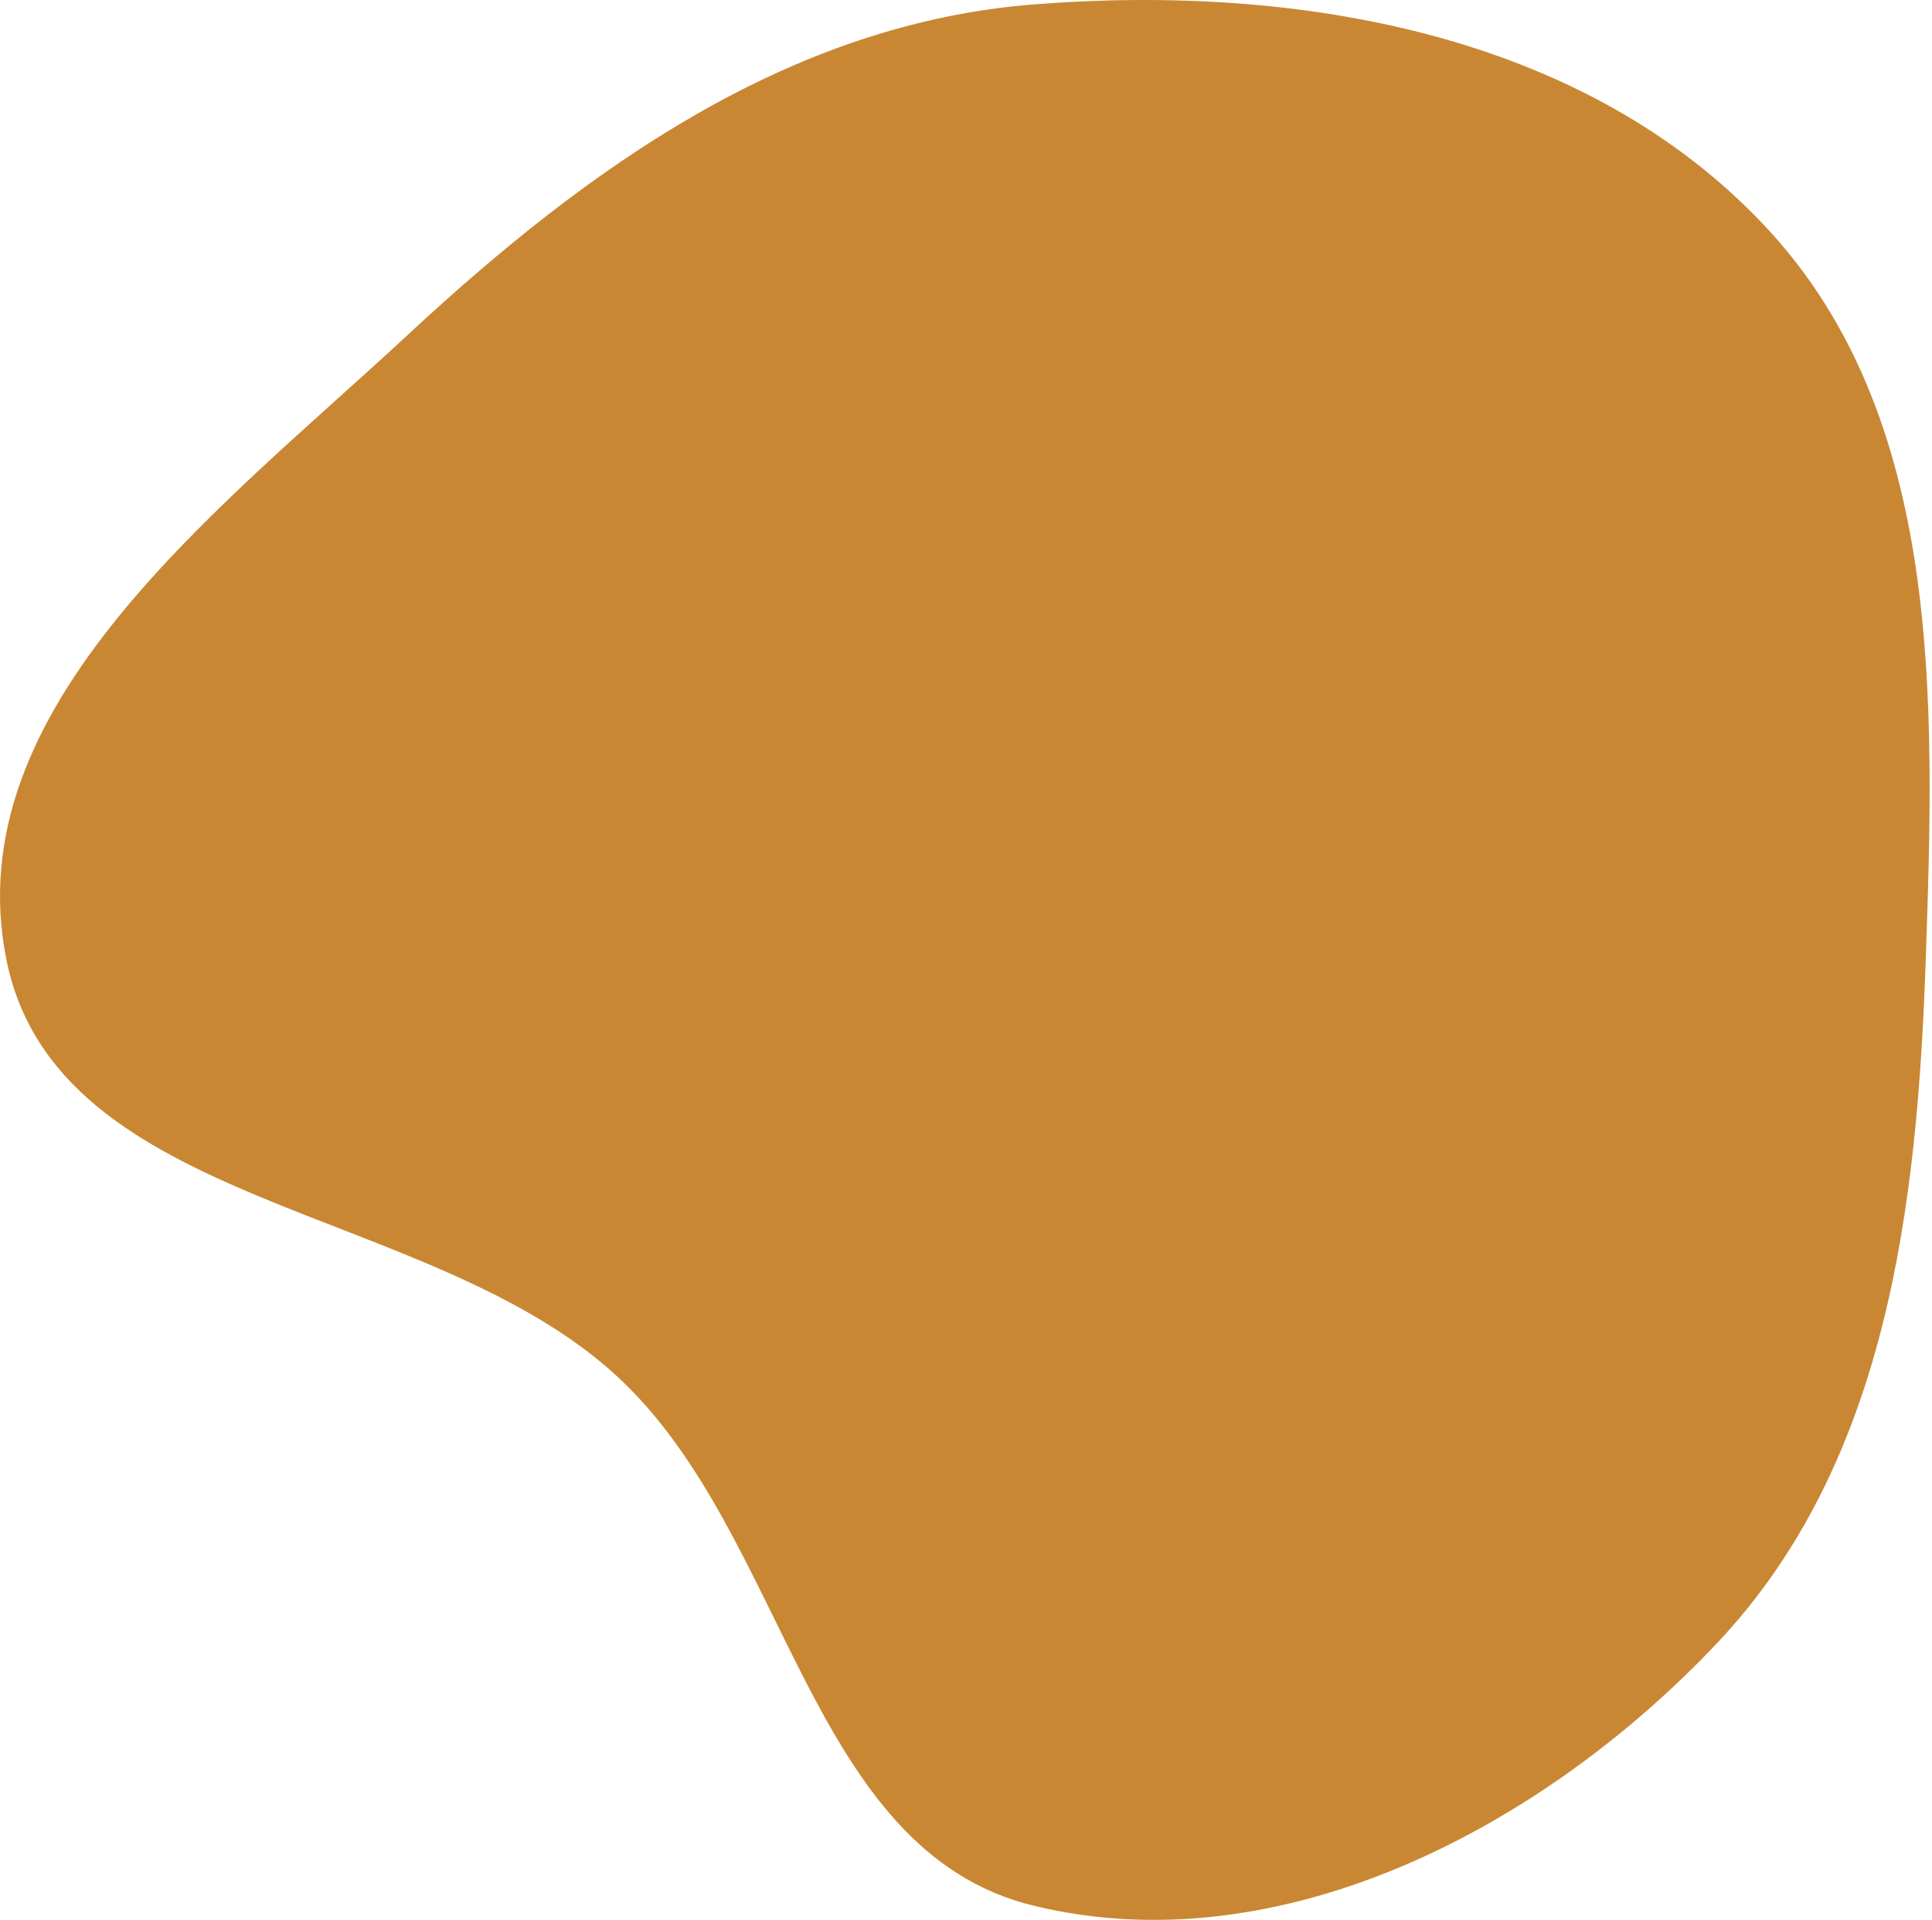
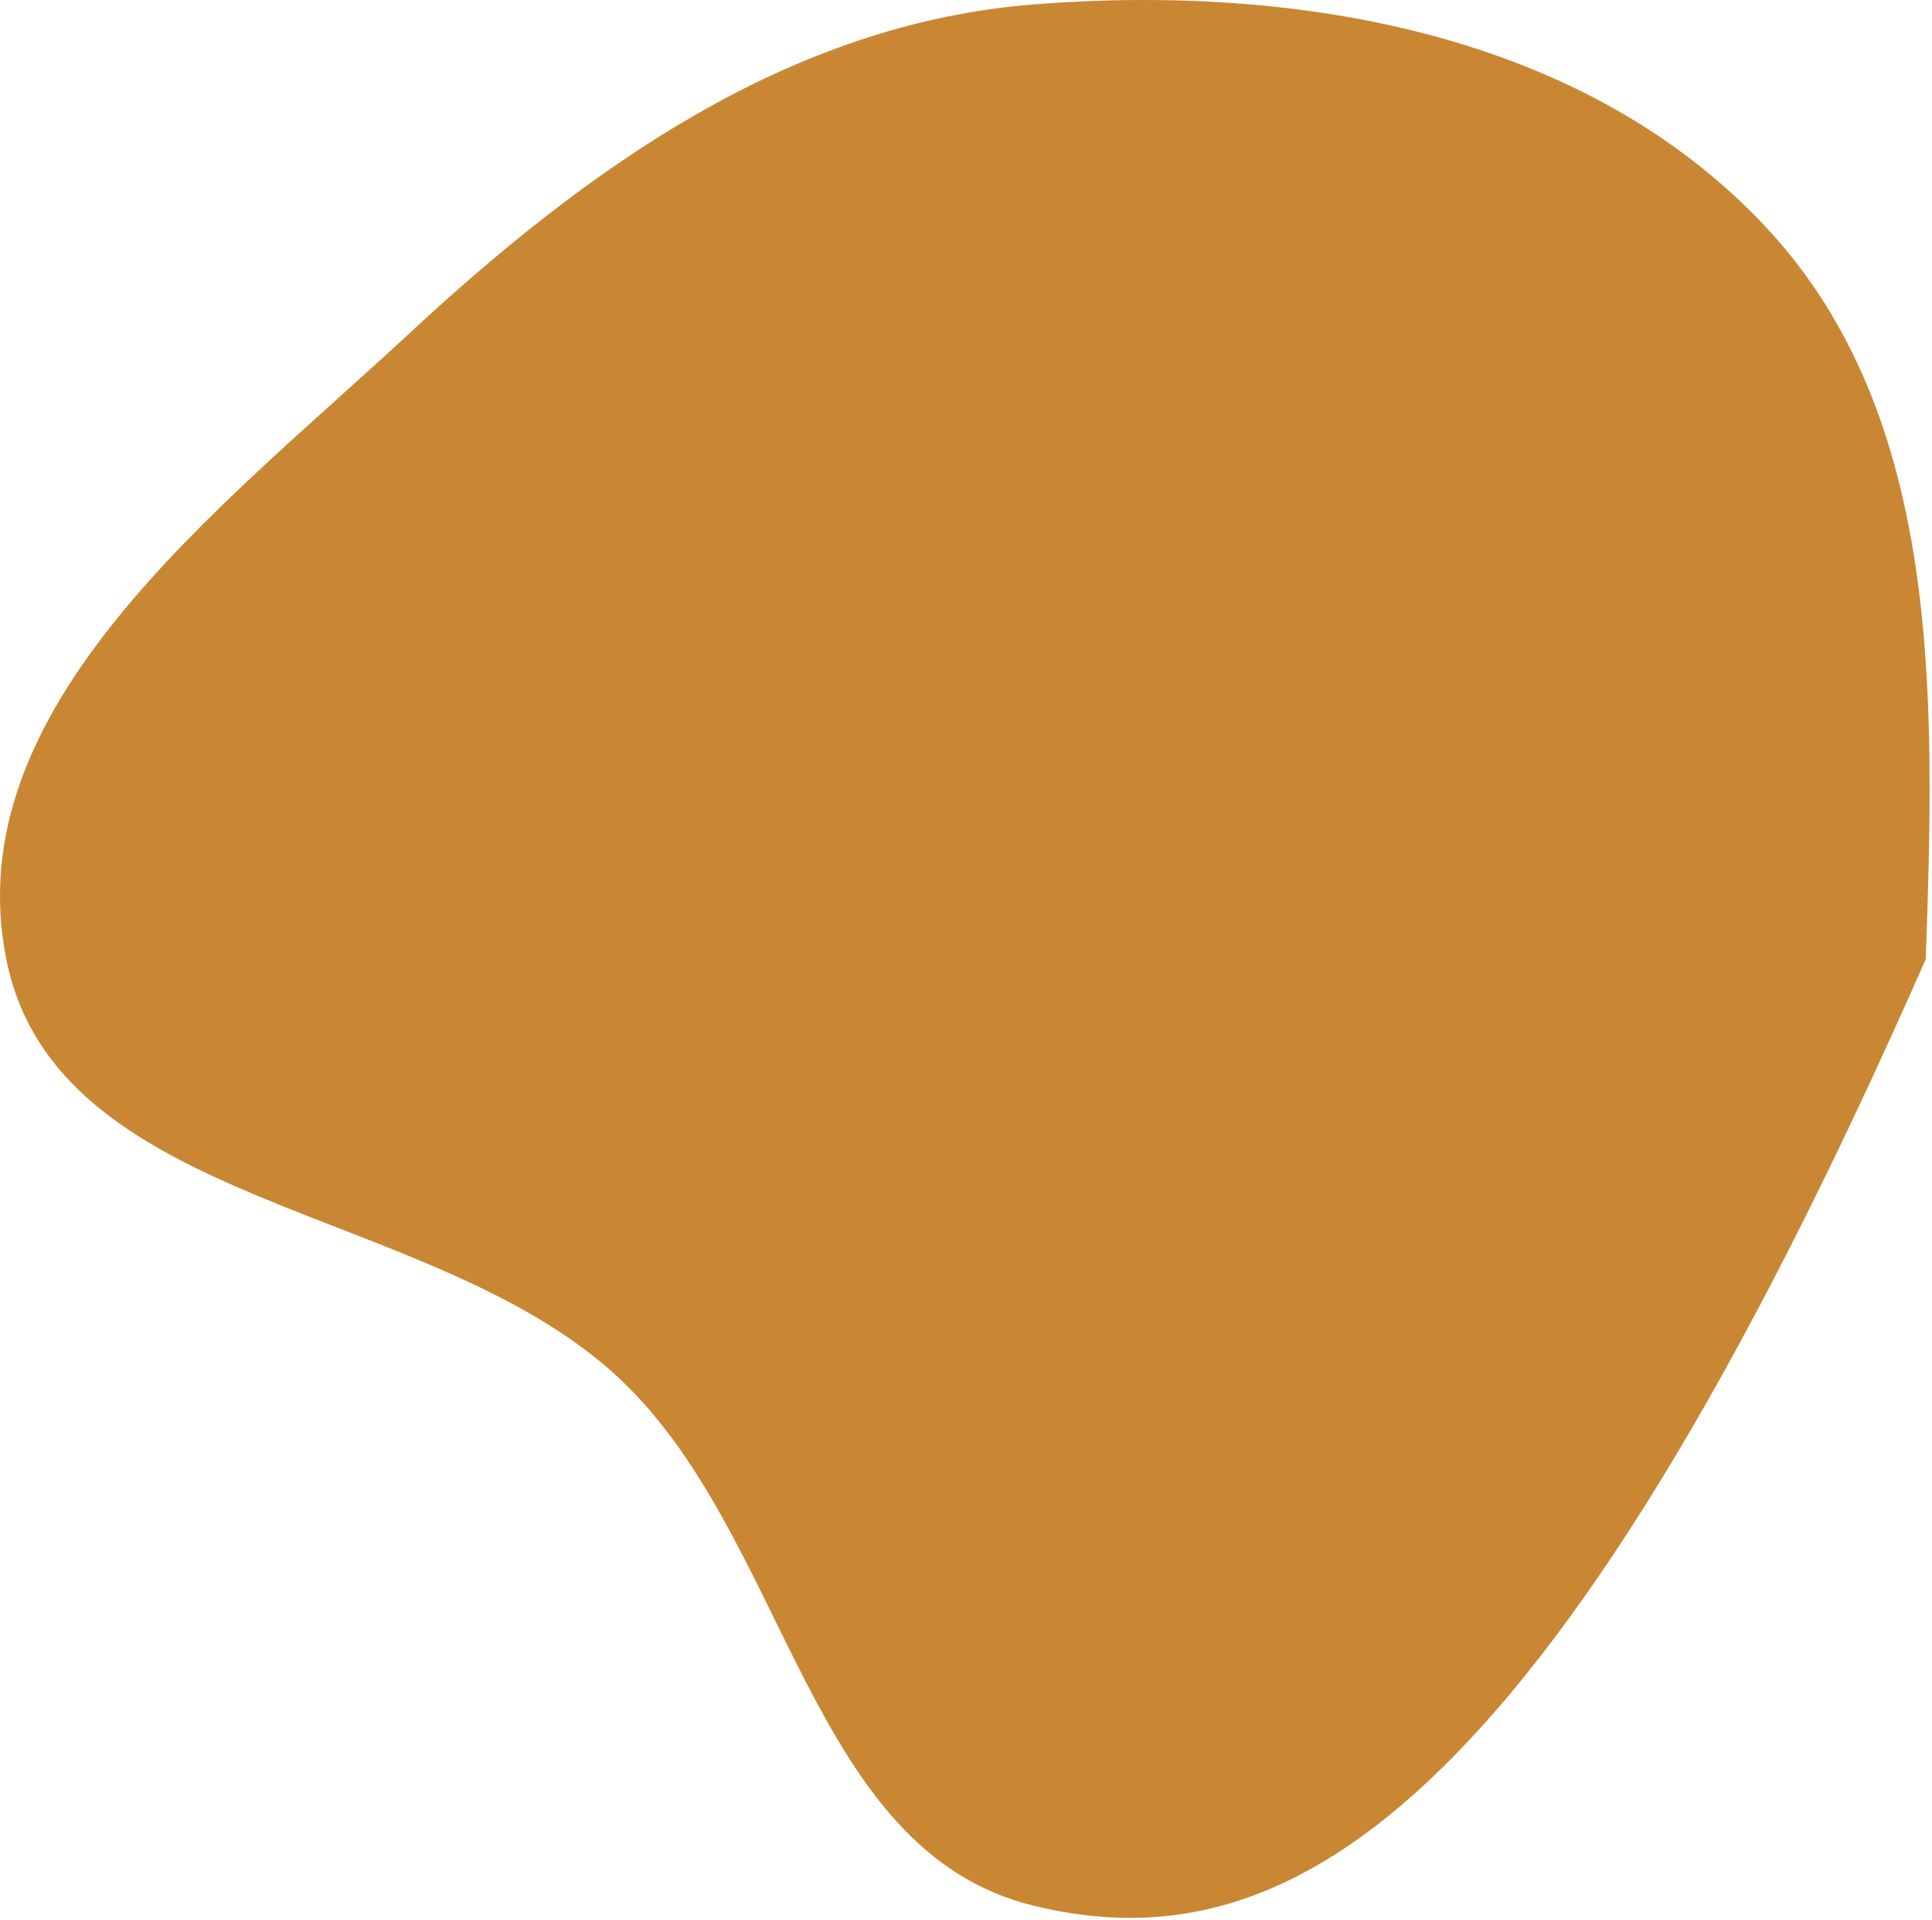
<svg xmlns="http://www.w3.org/2000/svg" width="673" height="669" viewBox="0 0 673 669" fill="none">
-   <path fill-rule="evenodd" clip-rule="evenodd" d="M360.178 1.526C452.265 -5.72 552.141 11.663 615.187 79.175C676.917 145.279 673.924 243.792 670.829 334.184C667.877 420.391 657.441 509.515 598.3 572.307C537.675 636.674 446.117 684.82 360.178 664.012C281.076 644.859 274.744 534.621 214.888 479.474C149.244 418.993 19.673 421.714 2.191 334.184C-15.388 246.167 76.619 177.473 142.369 116.375C204.874 58.293 275.115 8.218 360.178 1.526Z" fill="#BC6900" fill-opacity="0.8" />
+   <path fill-rule="evenodd" clip-rule="evenodd" d="M360.178 1.526C452.265 -5.72 552.141 11.663 615.187 79.175C676.917 145.279 673.924 243.792 670.829 334.184C537.675 636.674 446.117 684.82 360.178 664.012C281.076 644.859 274.744 534.621 214.888 479.474C149.244 418.993 19.673 421.714 2.191 334.184C-15.388 246.167 76.619 177.473 142.369 116.375C204.874 58.293 275.115 8.218 360.178 1.526Z" fill="#BC6900" fill-opacity="0.8" />
</svg>